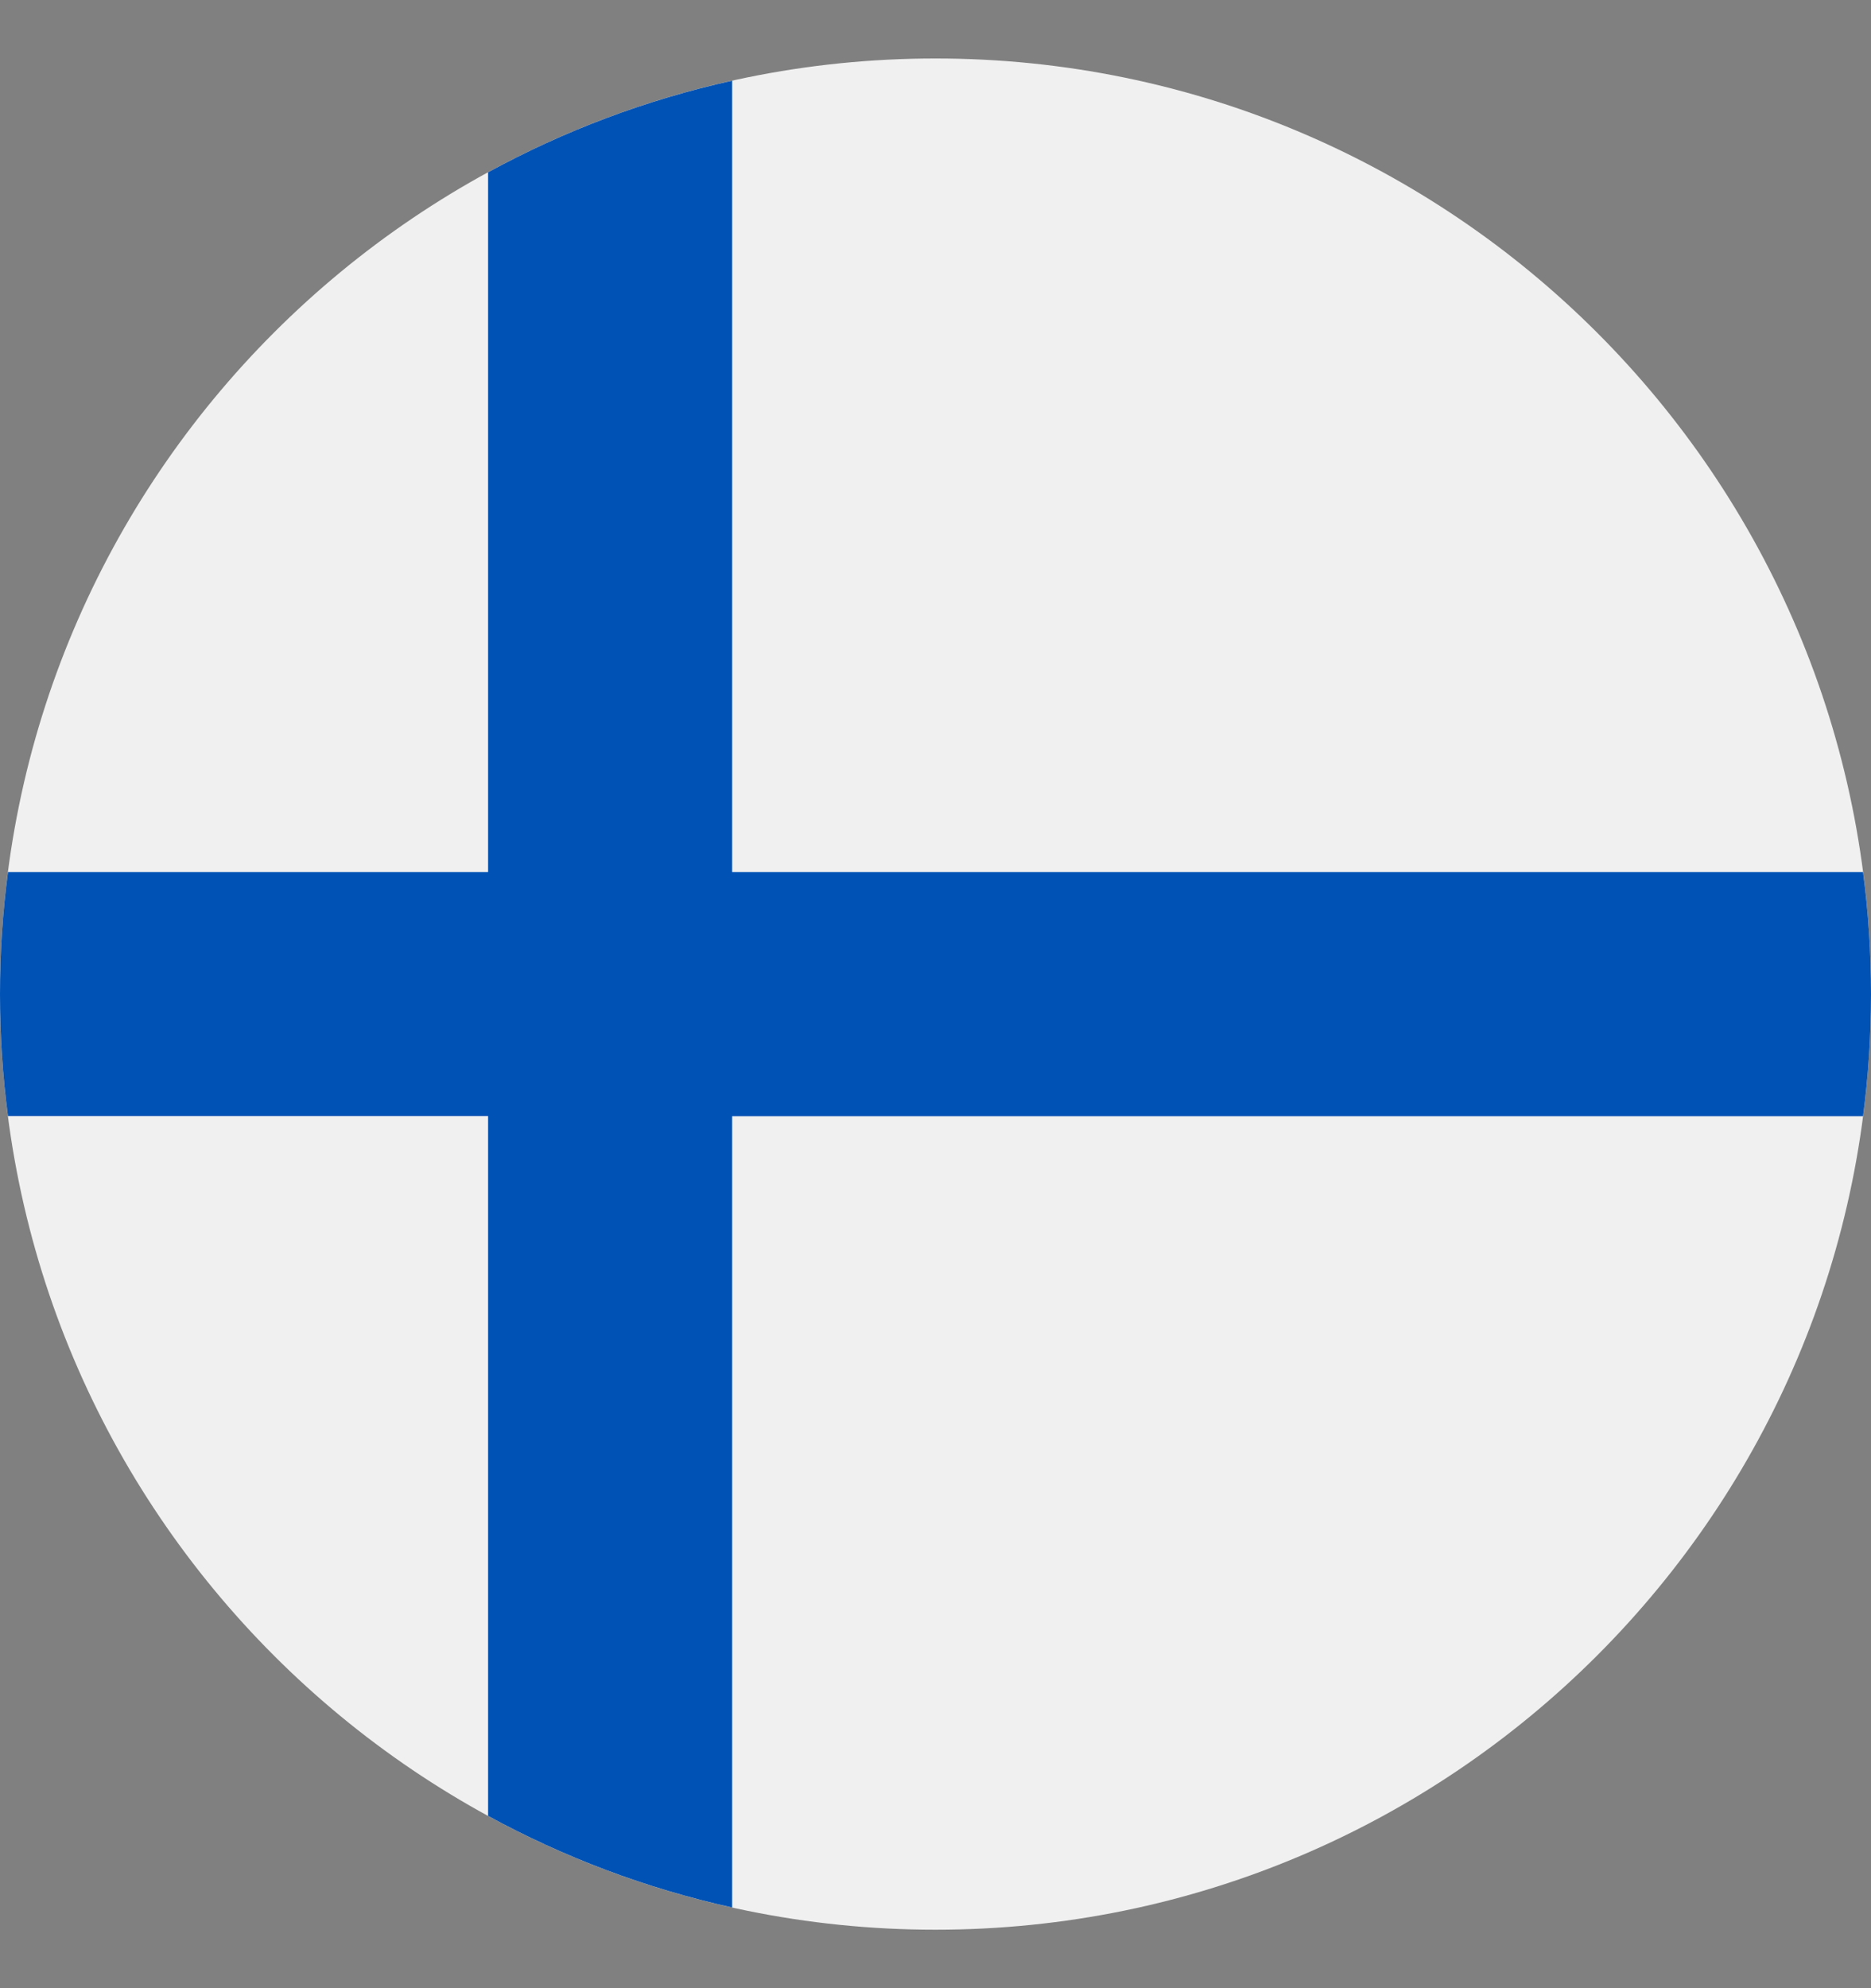
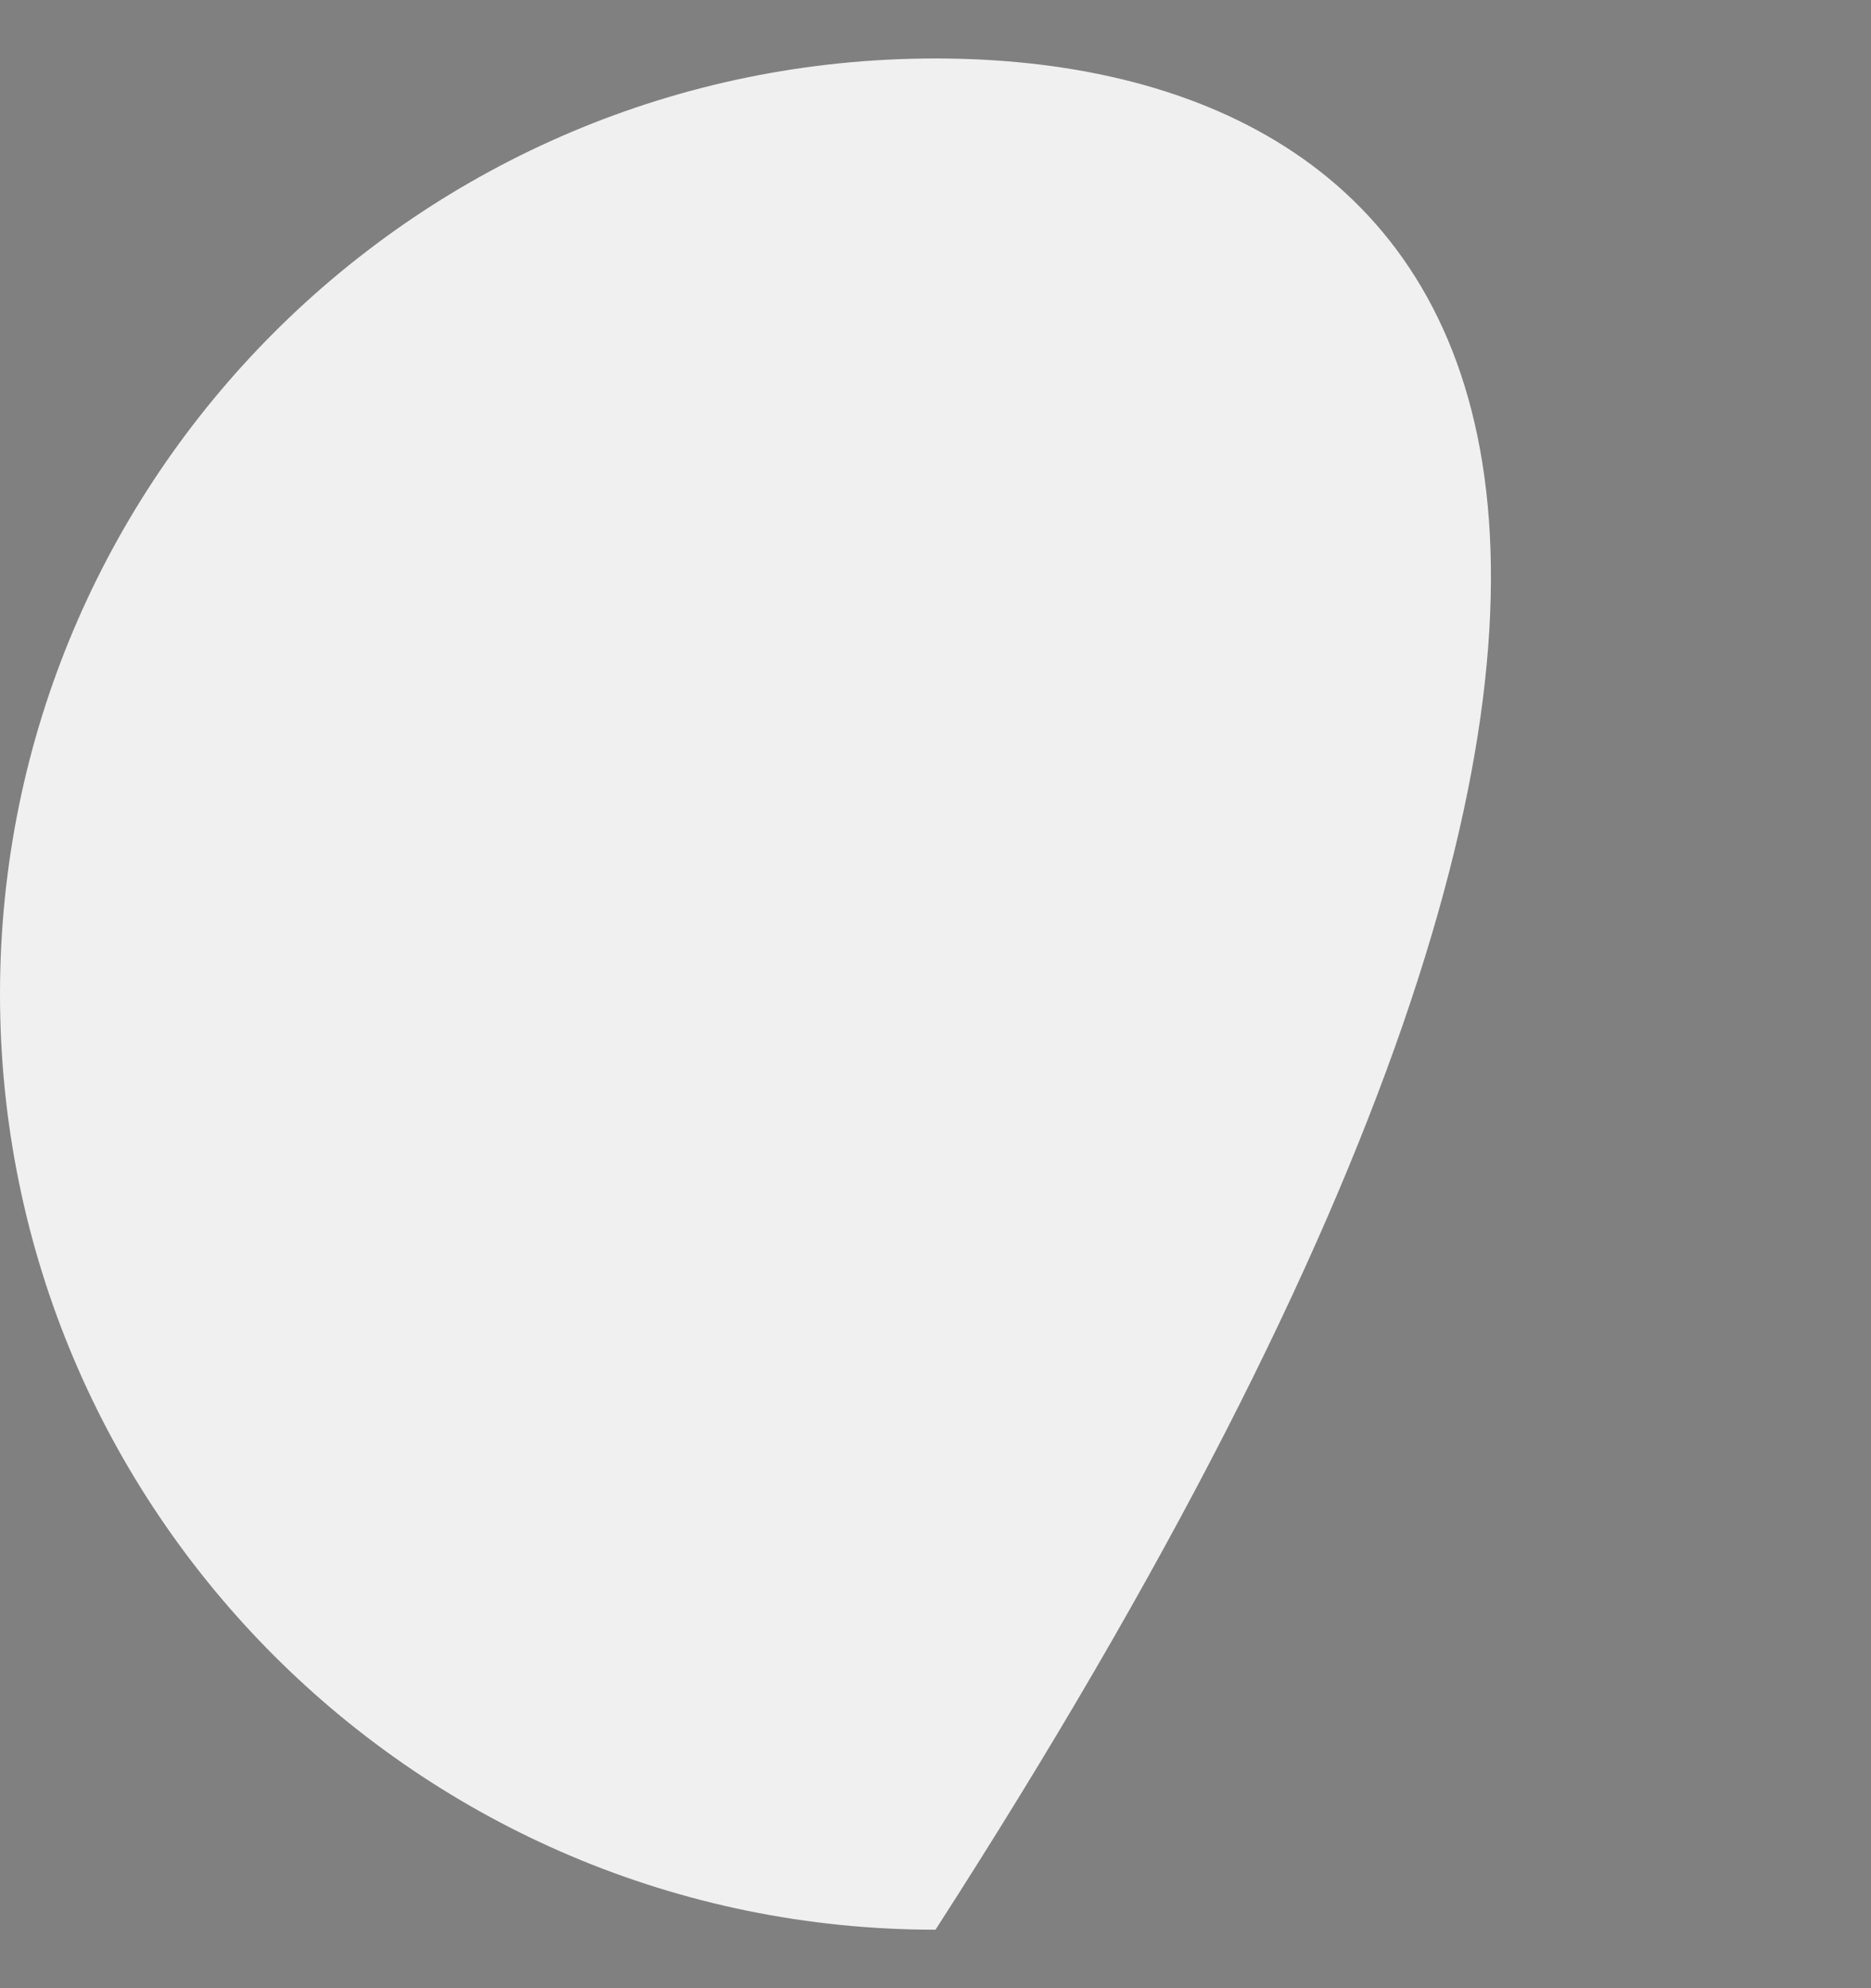
<svg xmlns="http://www.w3.org/2000/svg" width="16" height="17" viewBox="0 0 16 17" fill="none">
  <rect x="0" y="0" width="16" height="17" fill="#808080" stroke="none" />
  <g clip-path="url(#clip0_3305_22508)">
-     <path d="M8 16.5C12.418 16.5 16 12.918 16 8.5C16 4.082 12.418 0.5 8 0.5C3.582 0.5 0 4.082 0 8.5C0 12.918 3.582 16.5 8 16.5Z" fill="#F0F0F0" />
-     <path d="M15.932 7.457H6.261H6.261V0.69C5.522 0.854 4.821 1.12 4.174 1.473V7.457V7.457H0.068C0.023 7.798 0 8.146 0 8.5C0 8.854 0.023 9.202 0.068 9.543H4.174H4.174V15.527C4.821 15.88 5.522 16.146 6.261 16.31V9.544V9.544H15.932C15.977 9.202 16 8.854 16 8.5C16 8.146 15.977 7.798 15.932 7.457Z" fill="#0052B4" />
+     <path d="M8 16.5C16 4.082 12.418 0.5 8 0.5C3.582 0.5 0 4.082 0 8.5C0 12.918 3.582 16.5 8 16.5Z" fill="#F0F0F0" />
  </g>
  <defs>
    <clipPath id="clip0_3305_22508">
      <rect width="16" height="16" fill="white" transform="translate(0 0.5)" />
    </clipPath>
  </defs>
</svg>